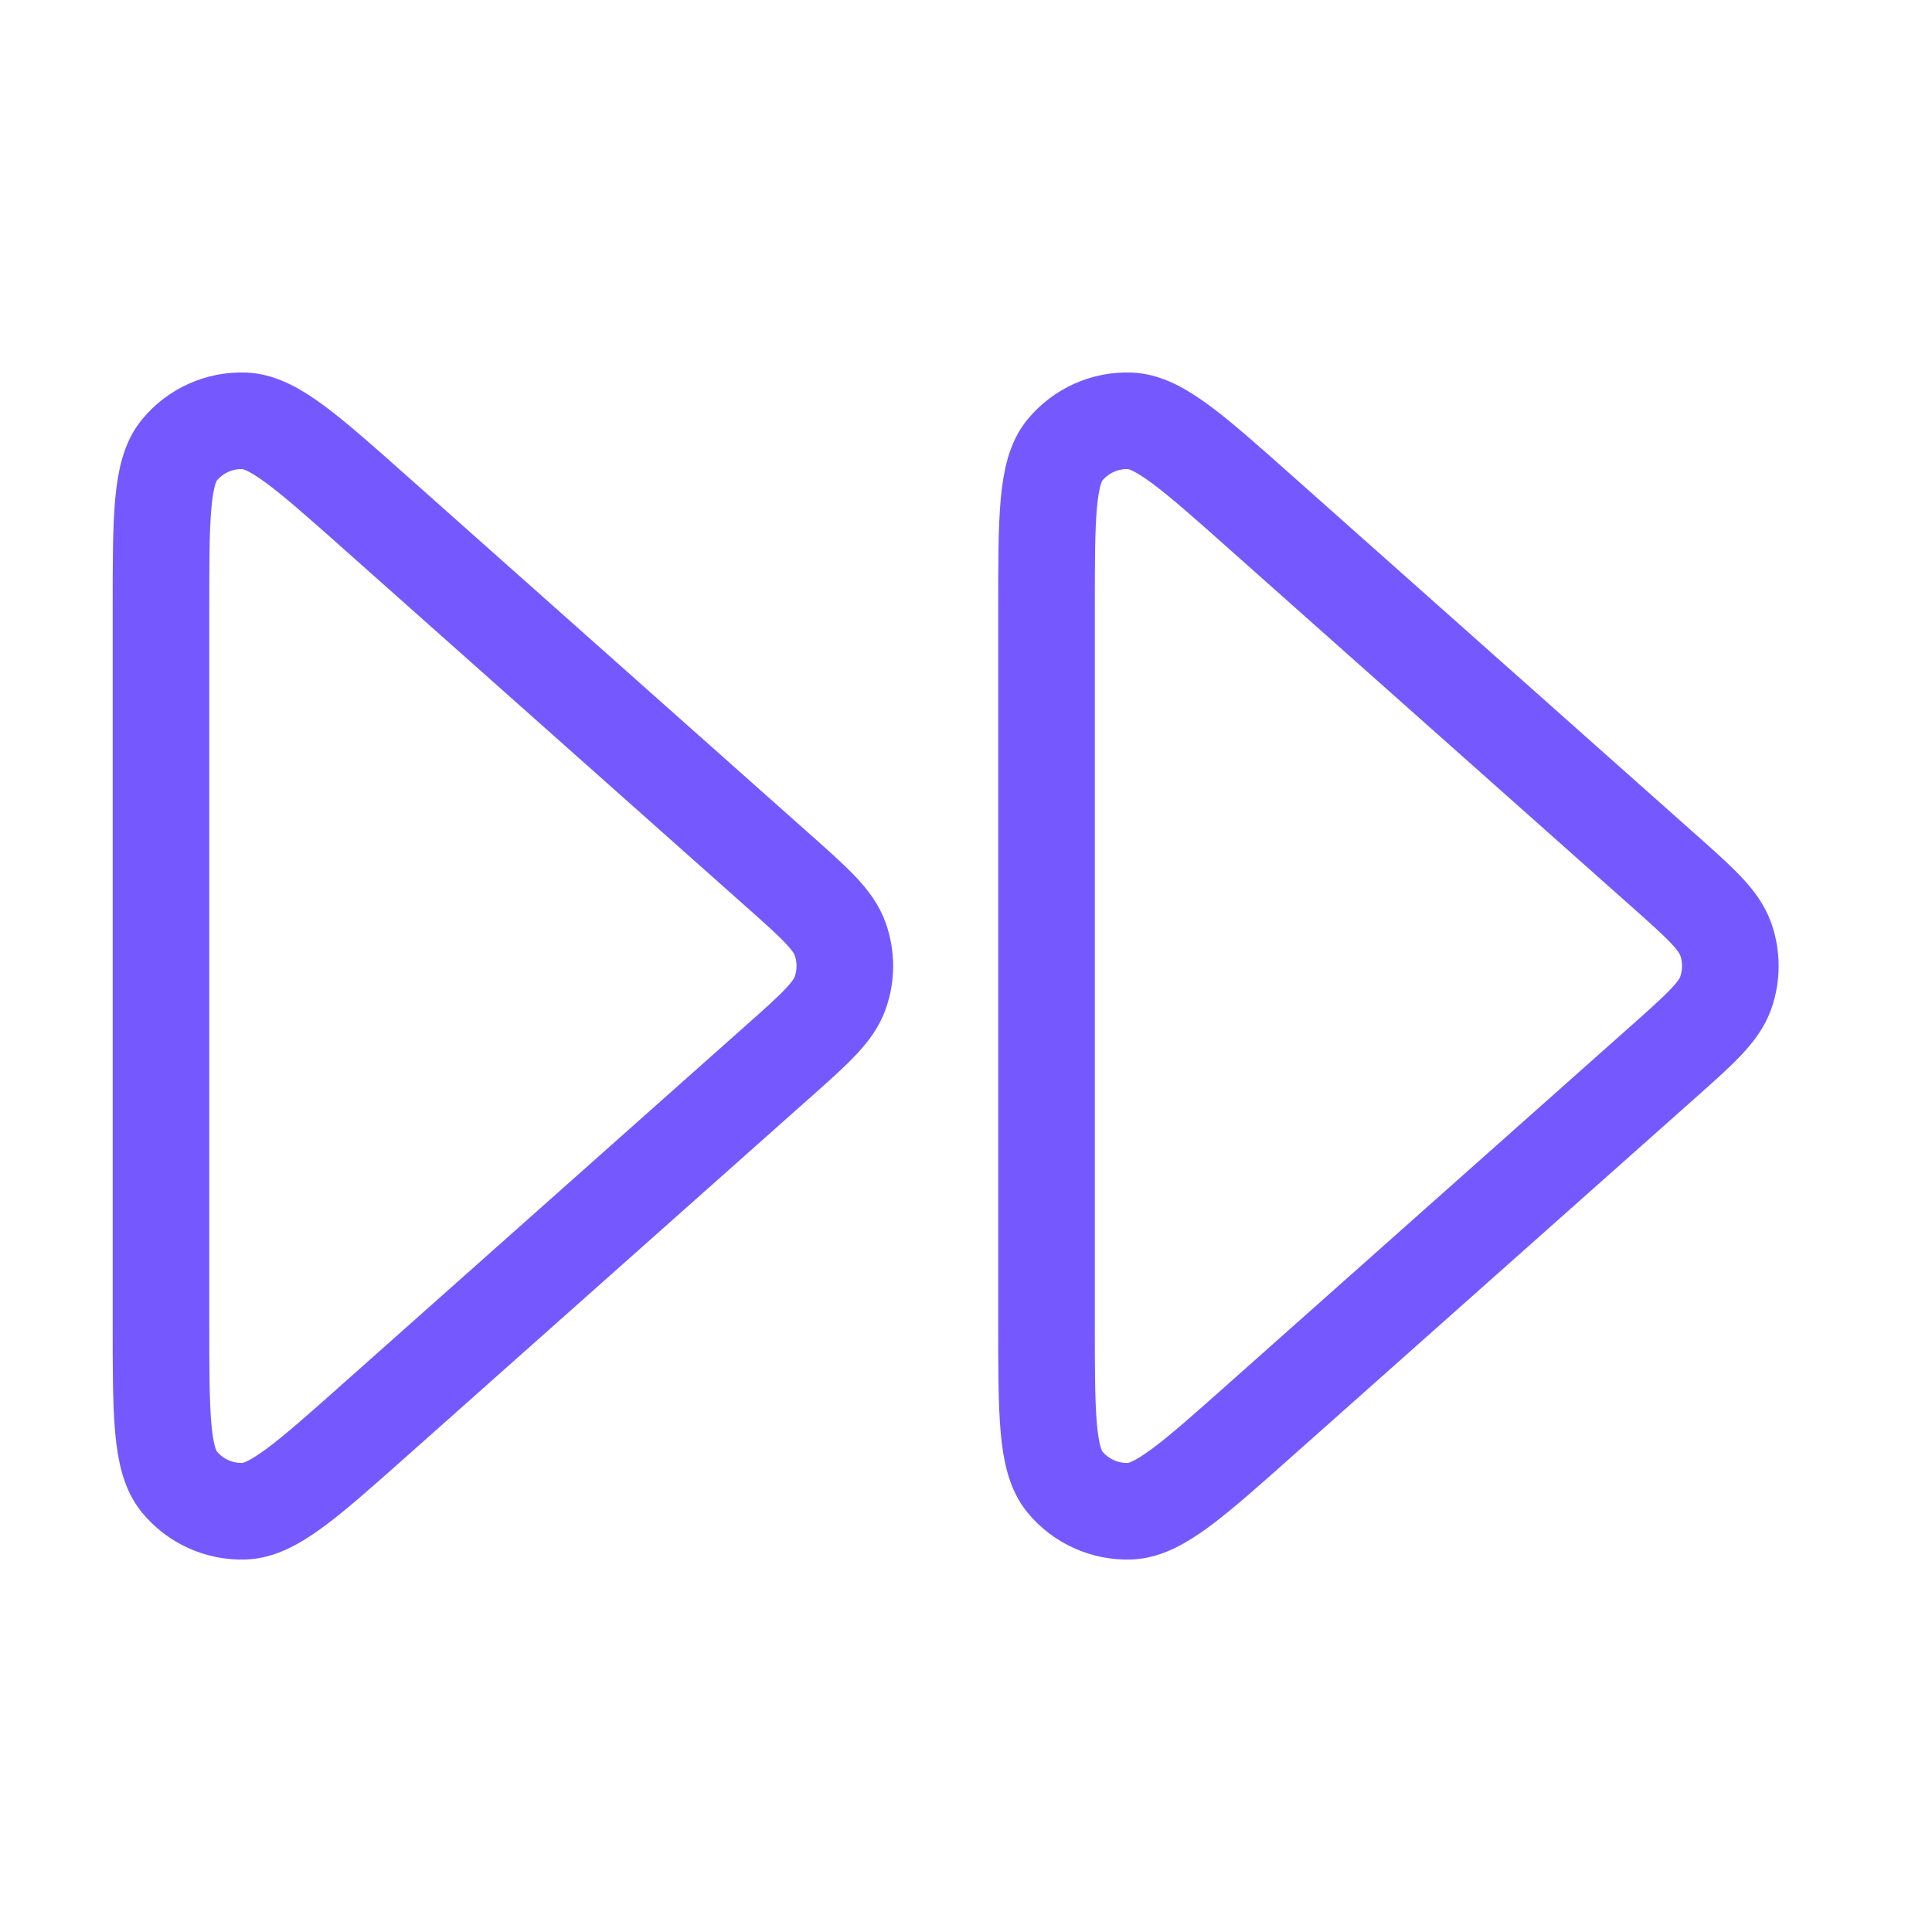
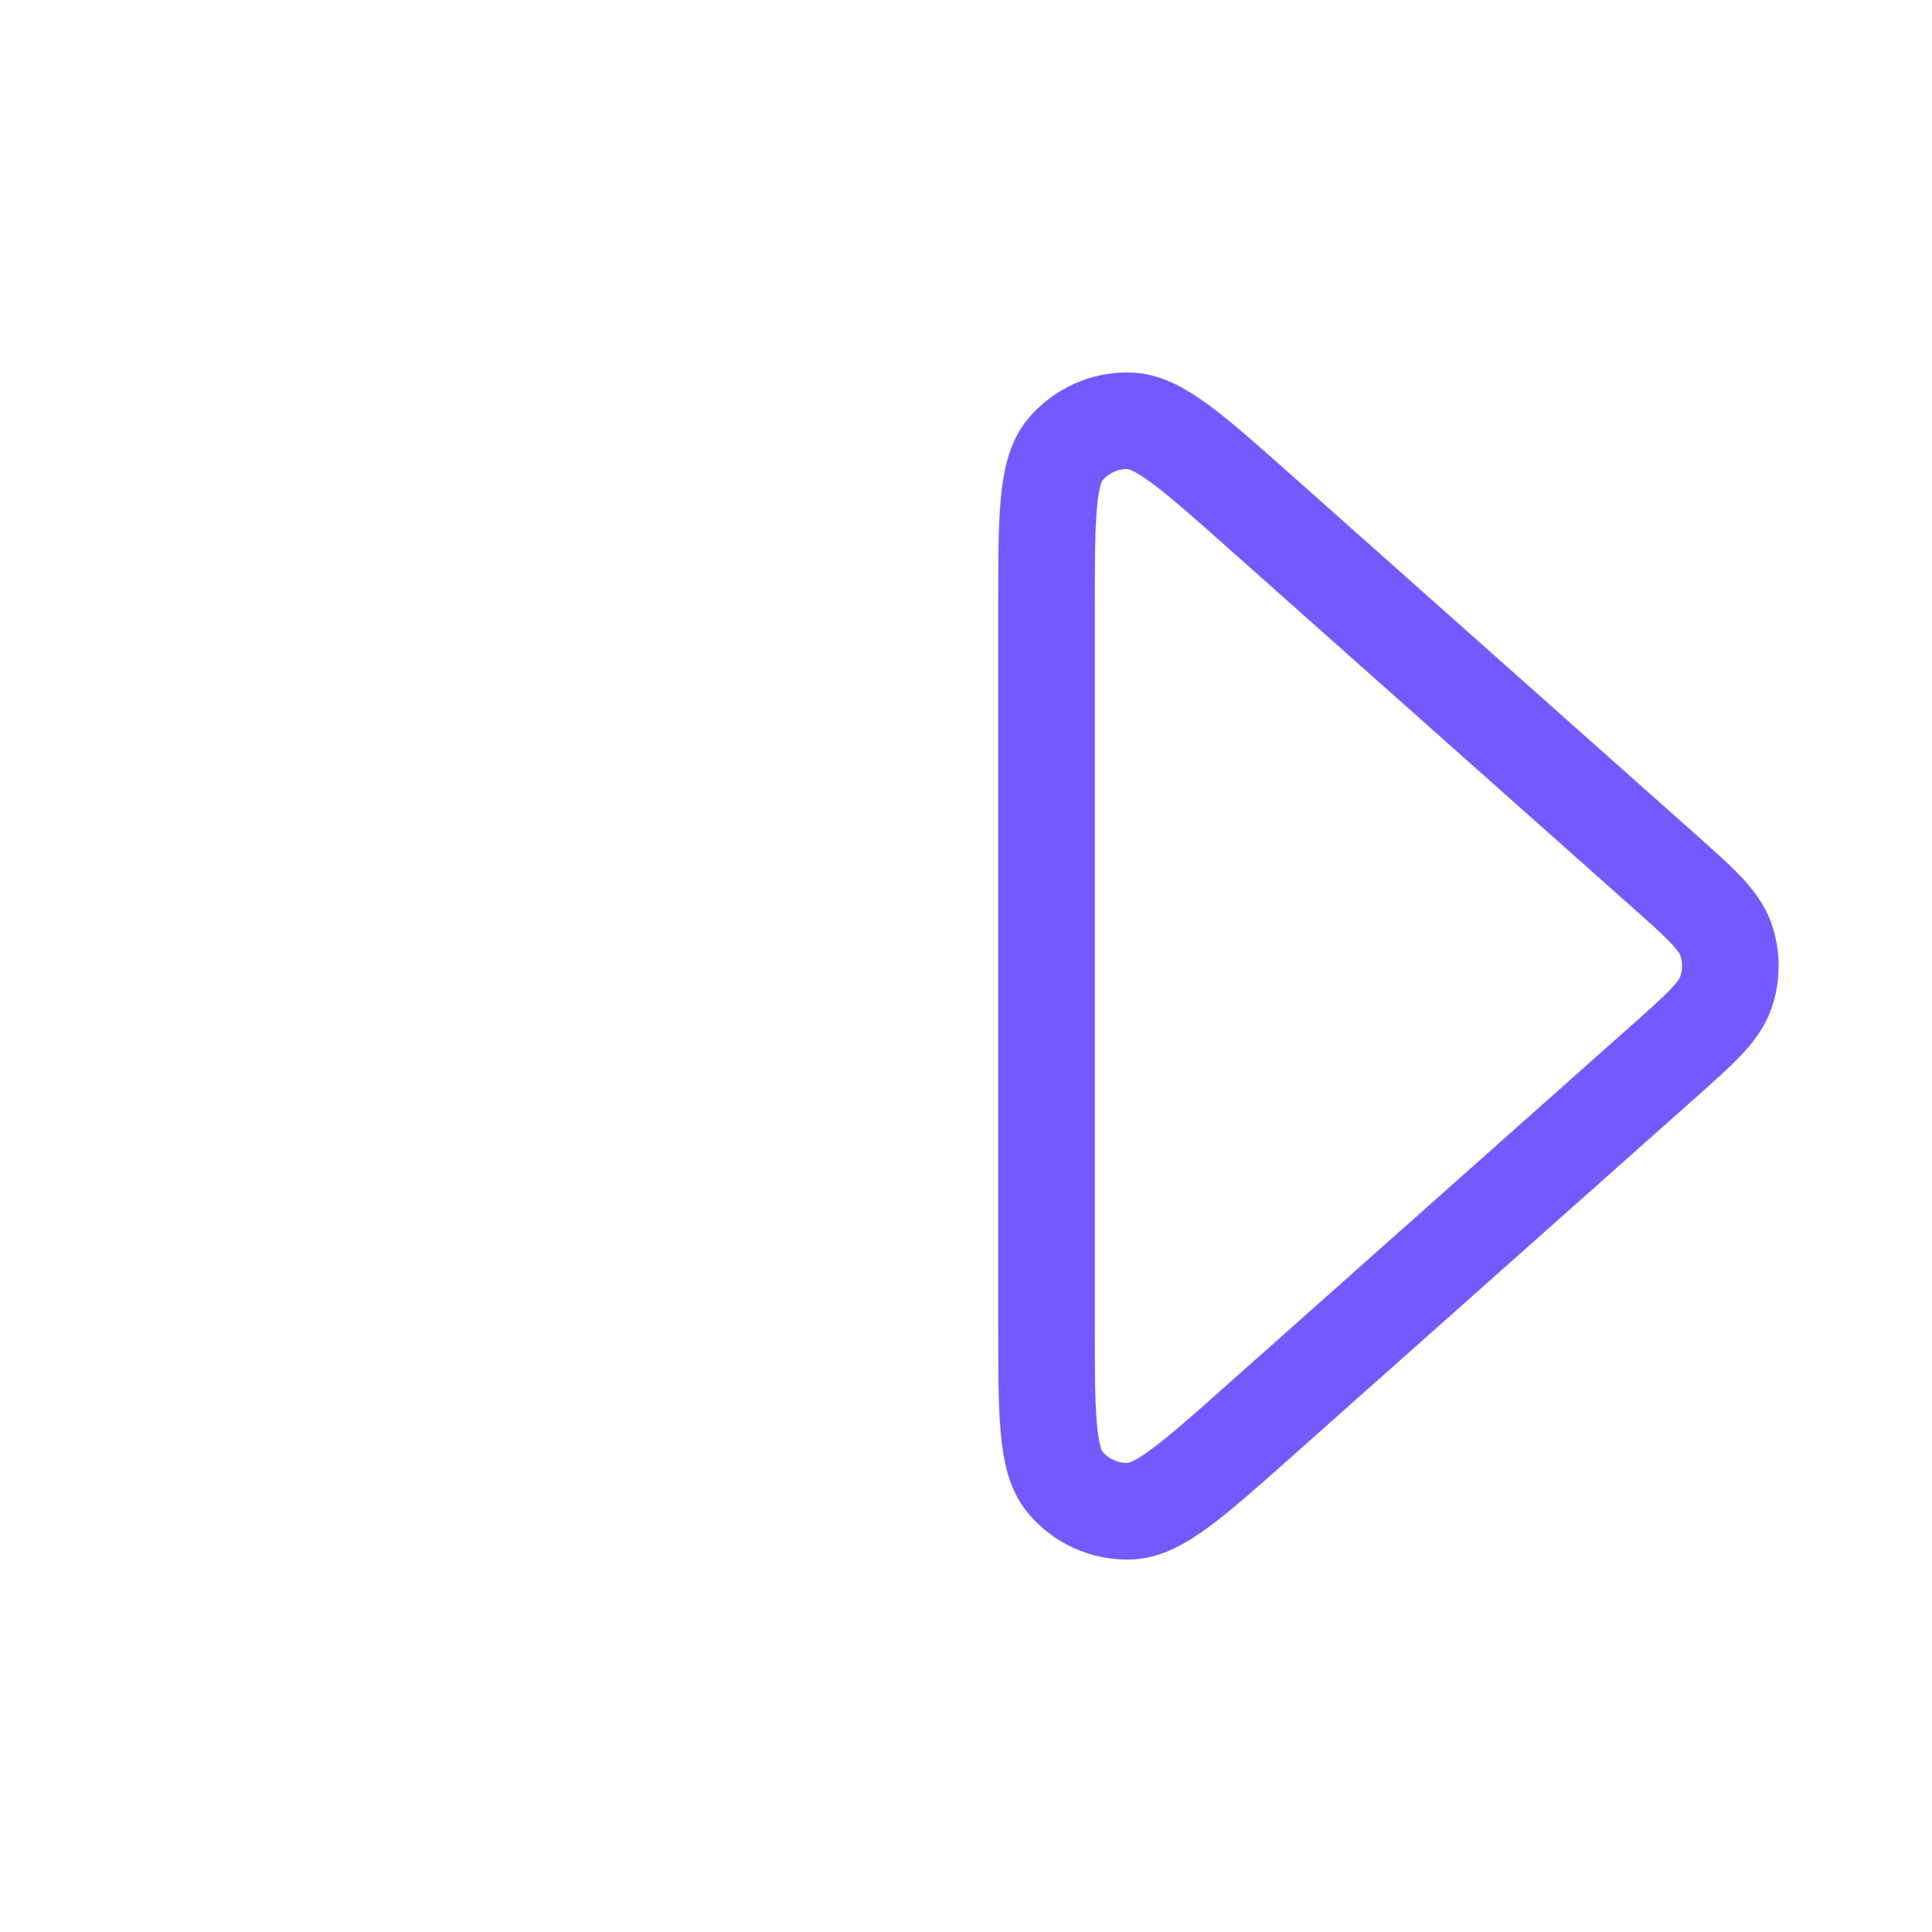
<svg xmlns="http://www.w3.org/2000/svg" width="40" height="40" viewBox="0 0 40 40" fill="none">
  <path d="M21.667 27.395C21.667 29.279 21.667 30.22 22.047 30.682C22.378 31.083 22.877 31.307 23.396 31.288C23.994 31.265 24.698 30.64 26.105 29.388L34.425 21.993C35.2 21.304 35.588 20.959 35.731 20.552C35.856 20.195 35.856 19.805 35.731 19.448C35.588 19.041 35.2 18.696 34.425 18.007L26.105 10.612C24.698 9.361 23.994 8.735 23.396 8.713C22.877 8.693 22.378 8.917 22.047 9.318C21.667 9.78 21.667 10.722 21.667 12.605V27.395Z" stroke="#7559FF" stroke-width="2" stroke-linecap="round" stroke-linejoin="round" />
-   <path d="M3.333 27.395C3.333 29.279 3.333 30.22 3.714 30.682C4.044 31.083 4.543 31.307 5.062 31.288C5.66 31.265 6.364 30.64 7.772 29.388L16.091 21.993C16.867 21.304 17.255 20.959 17.397 20.552C17.523 20.195 17.523 19.805 17.397 19.448C17.255 19.041 16.867 18.696 16.091 18.007L7.772 10.612C6.364 9.361 5.66 8.735 5.062 8.713C4.543 8.693 4.044 8.917 3.714 9.318C3.333 9.78 3.333 10.722 3.333 12.605V27.395Z" stroke="#7559FF" stroke-width="2" stroke-linecap="round" stroke-linejoin="round" />
</svg>